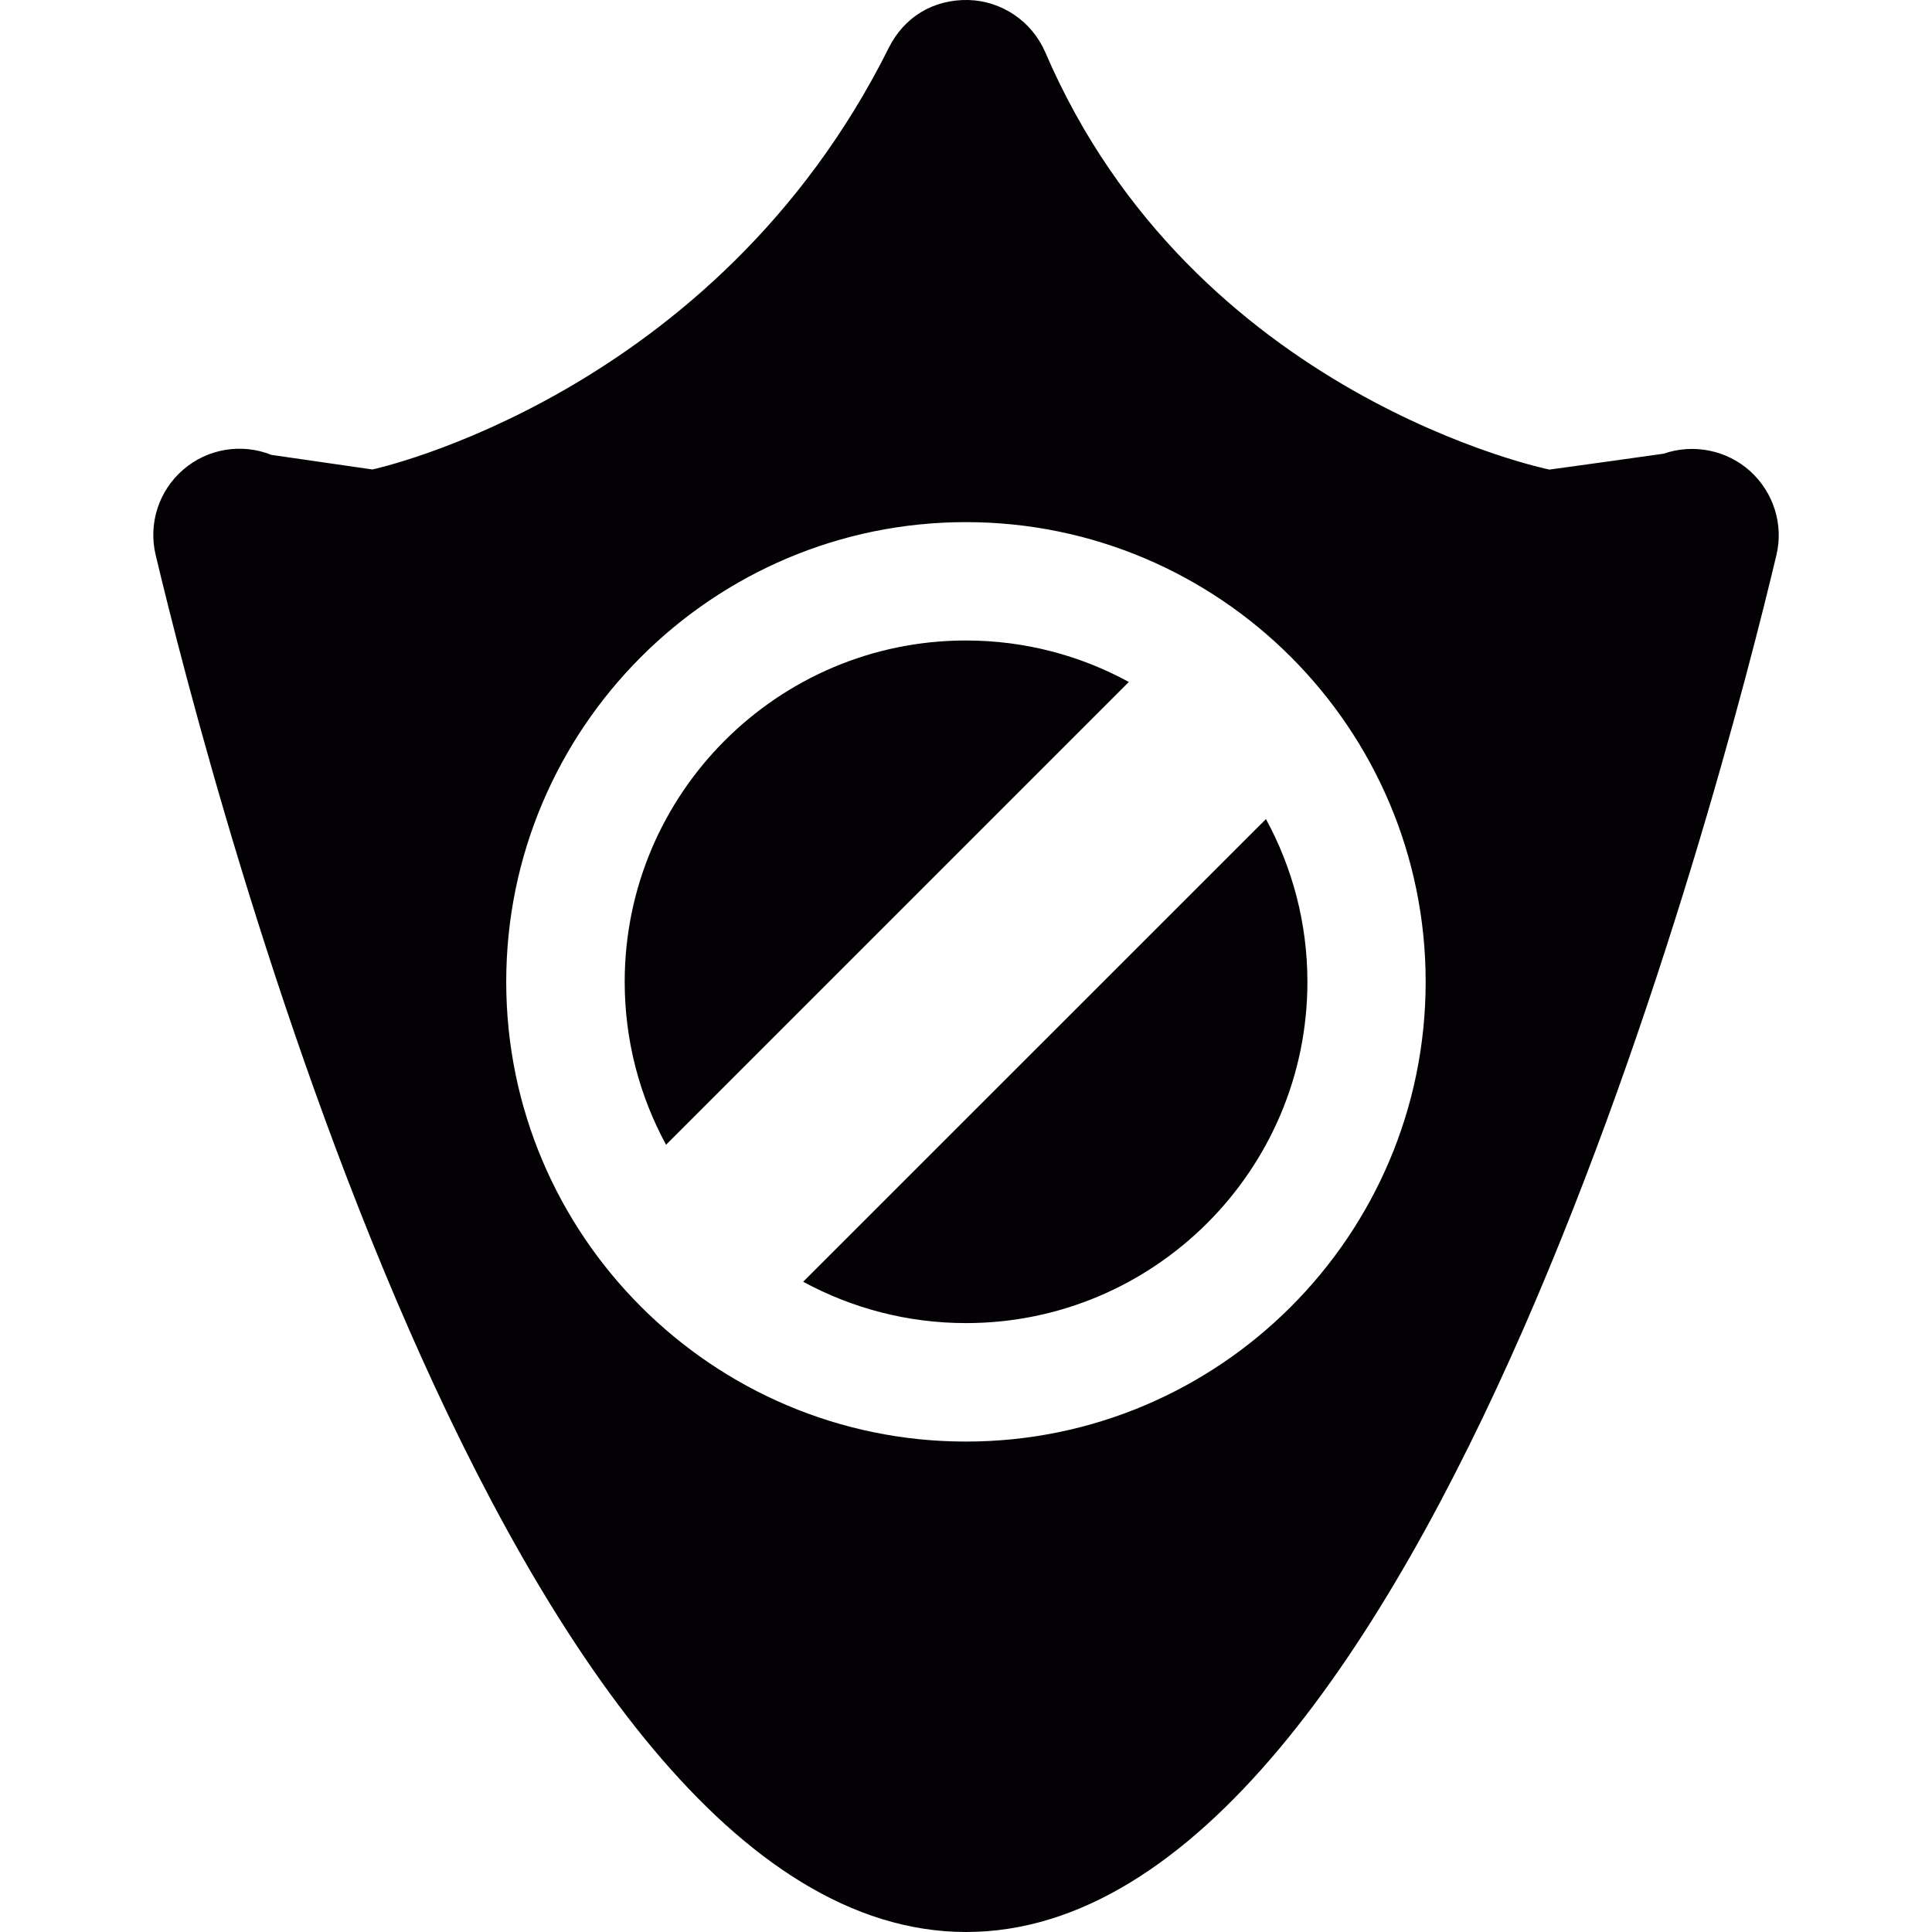
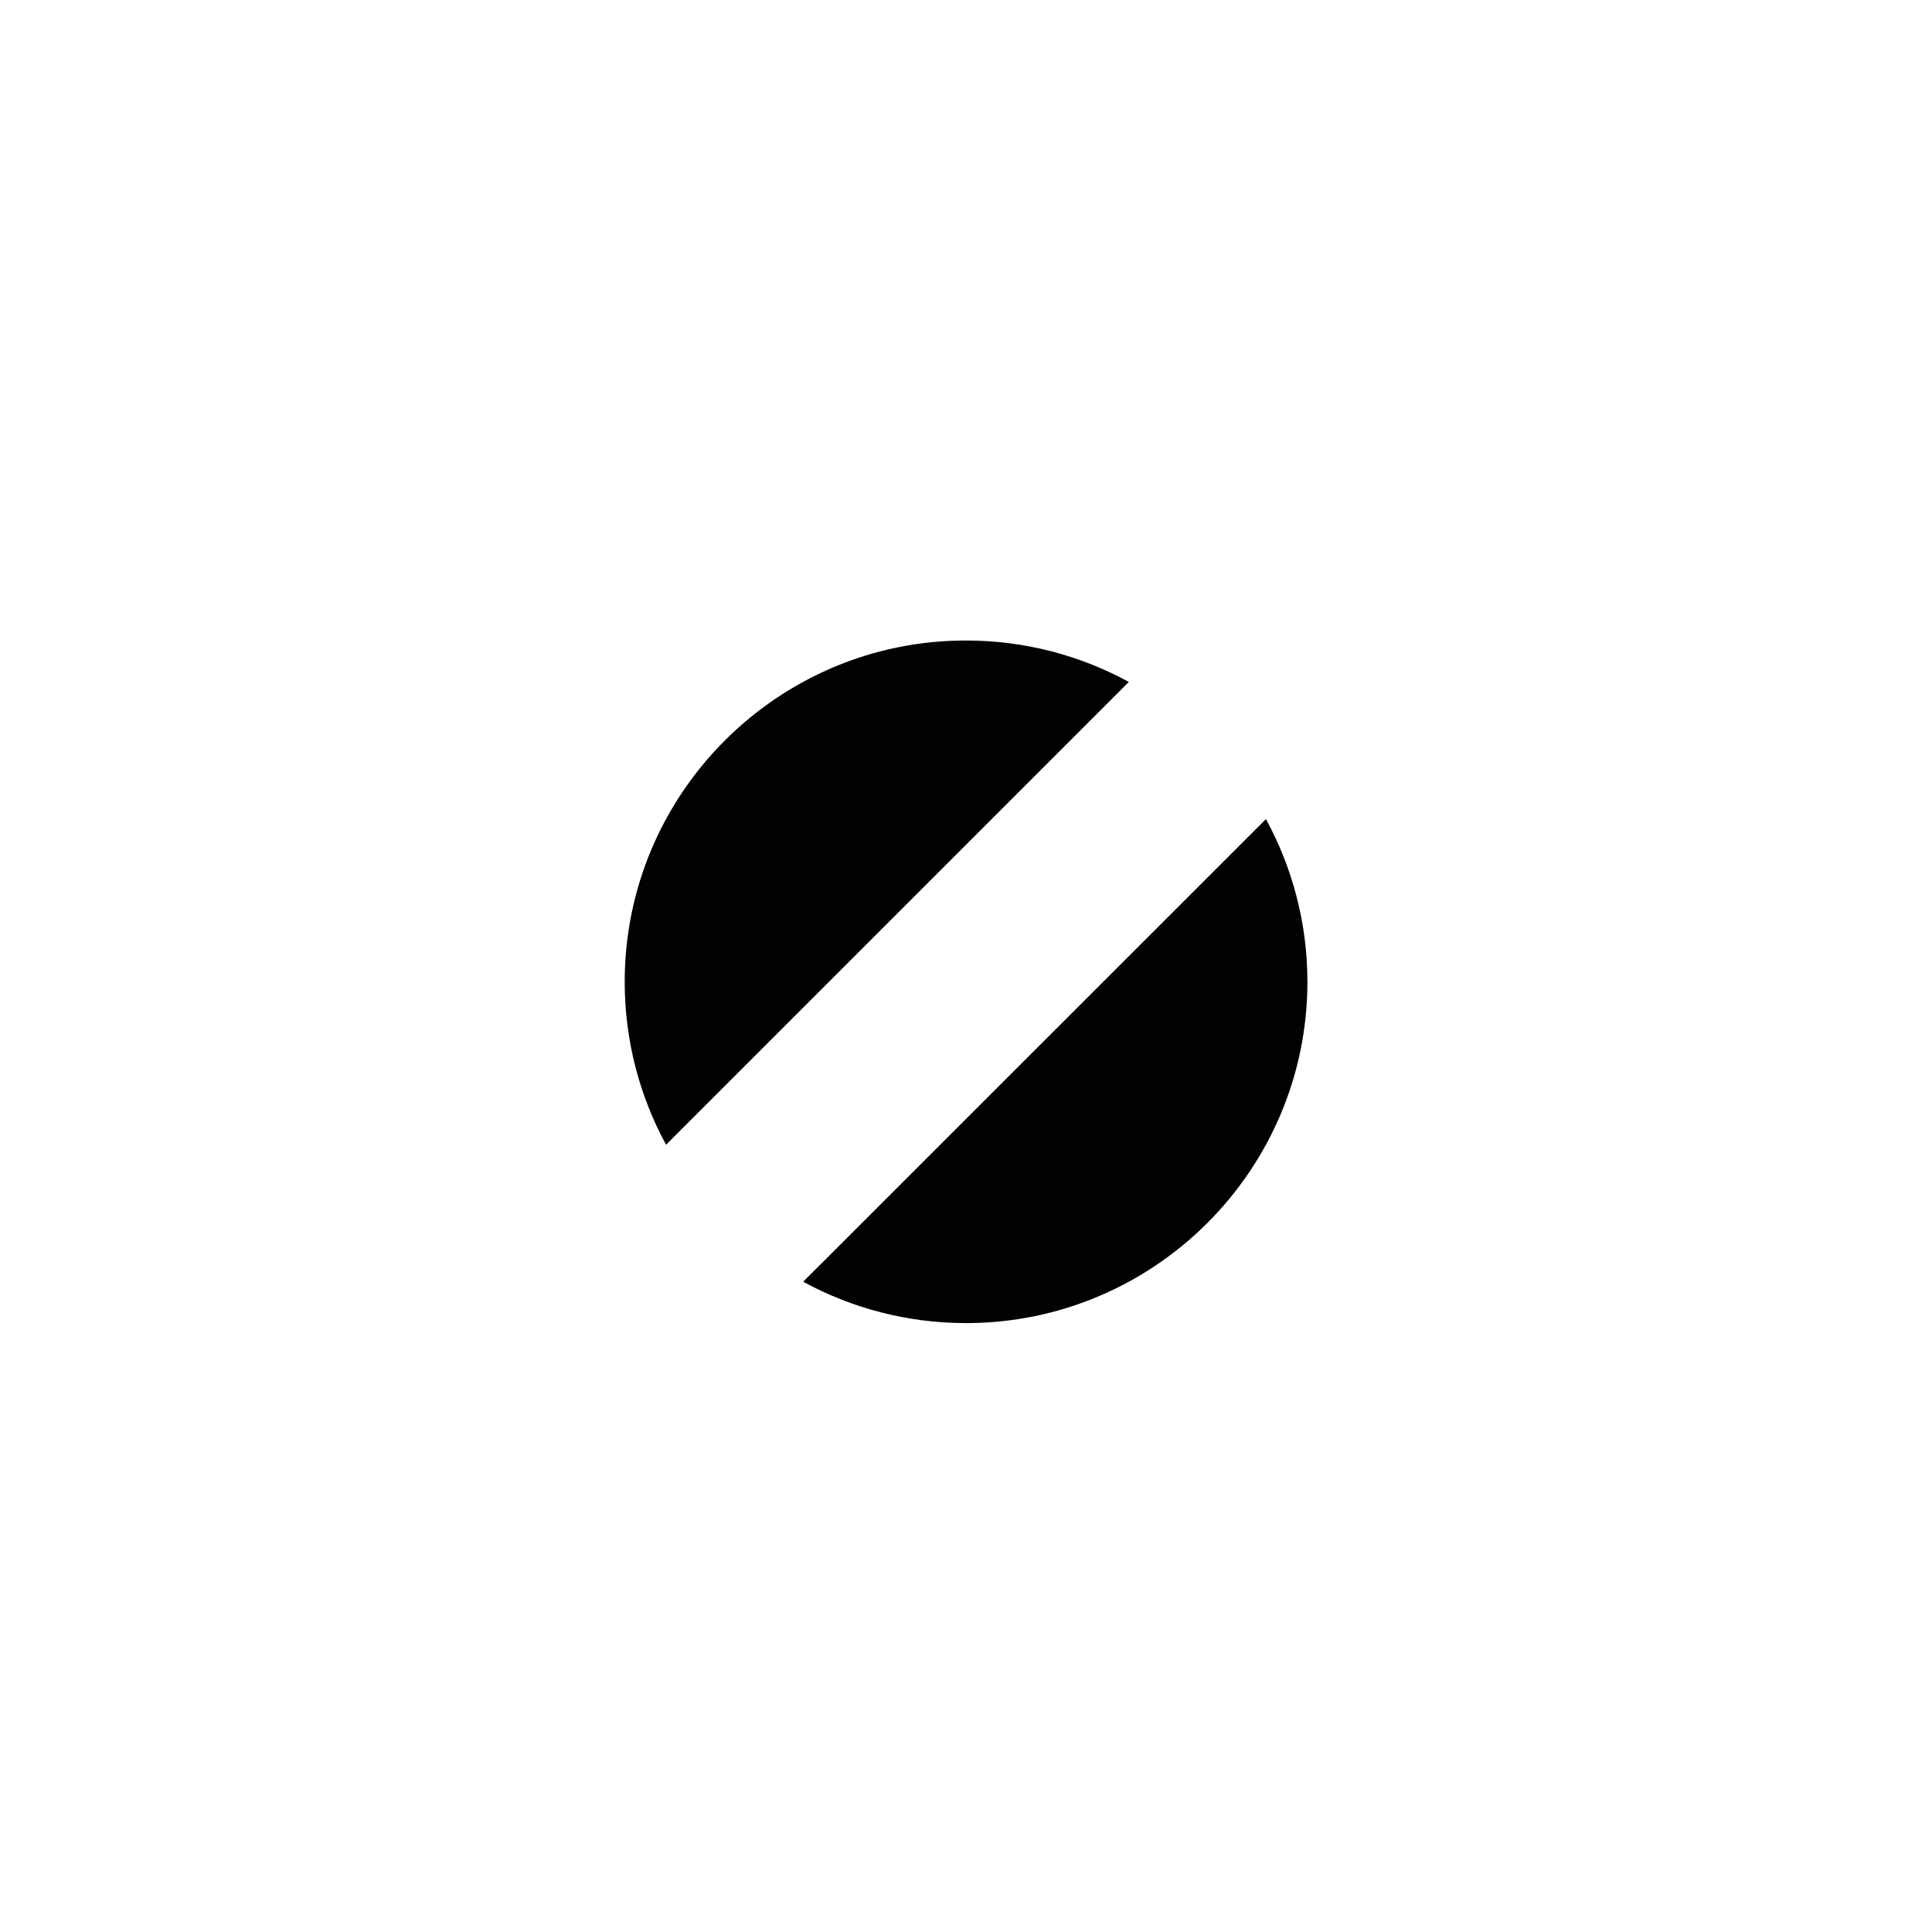
<svg xmlns="http://www.w3.org/2000/svg" height="800px" width="800px" version="1.1" id="Capa_1" viewBox="0 0 17.613 17.613" xml:space="preserve">
  <g>
    <g>
      <path style="fill:#030104;" d="M8.806,5.839c-1.716,0-3.111,1.396-3.111,3.112c0,0.537,0.137,1.043,0.377,1.485l4.219-4.219    C9.849,5.976,9.344,5.839,8.806,5.839z" />
      <path style="fill:#030104;" d="M7.322,11.685c0.442,0.24,0.948,0.377,1.485,0.377c1.716,0,3.112-1.396,3.112-3.111    c0-0.537-0.138-1.043-0.378-1.484L7.322,11.685z" />
-       <path style="fill:#030104;" d="M15.955,4.295c-0.213-0.192-0.518-0.253-0.788-0.159c-0.004,0.002-1.042,0.145-1.042,0.145    s-3.245-0.66-4.596-3.805C9.407,0.195,9.135,0.009,8.829,0C8.502-0.007,8.24,0.161,8.103,0.435C6.518,3.613,3.395,4.28,3.395,4.28    l-0.92-0.133C2.202,4.038,1.891,4.09,1.67,4.282C1.447,4.474,1.351,4.774,1.419,5.059c0.499,2.096,3.2,12.554,7.389,12.554    c4.188,0,6.888-10.458,7.387-12.554C16.261,4.78,16.168,4.488,15.955,4.295z M8.806,13.142c-2.311,0-4.191-1.881-4.191-4.191    c0-2.311,1.88-4.191,4.191-4.191s4.191,1.88,4.191,4.191C12.997,11.261,11.118,13.142,8.806,13.142z" />
    </g>
  </g>
</svg>